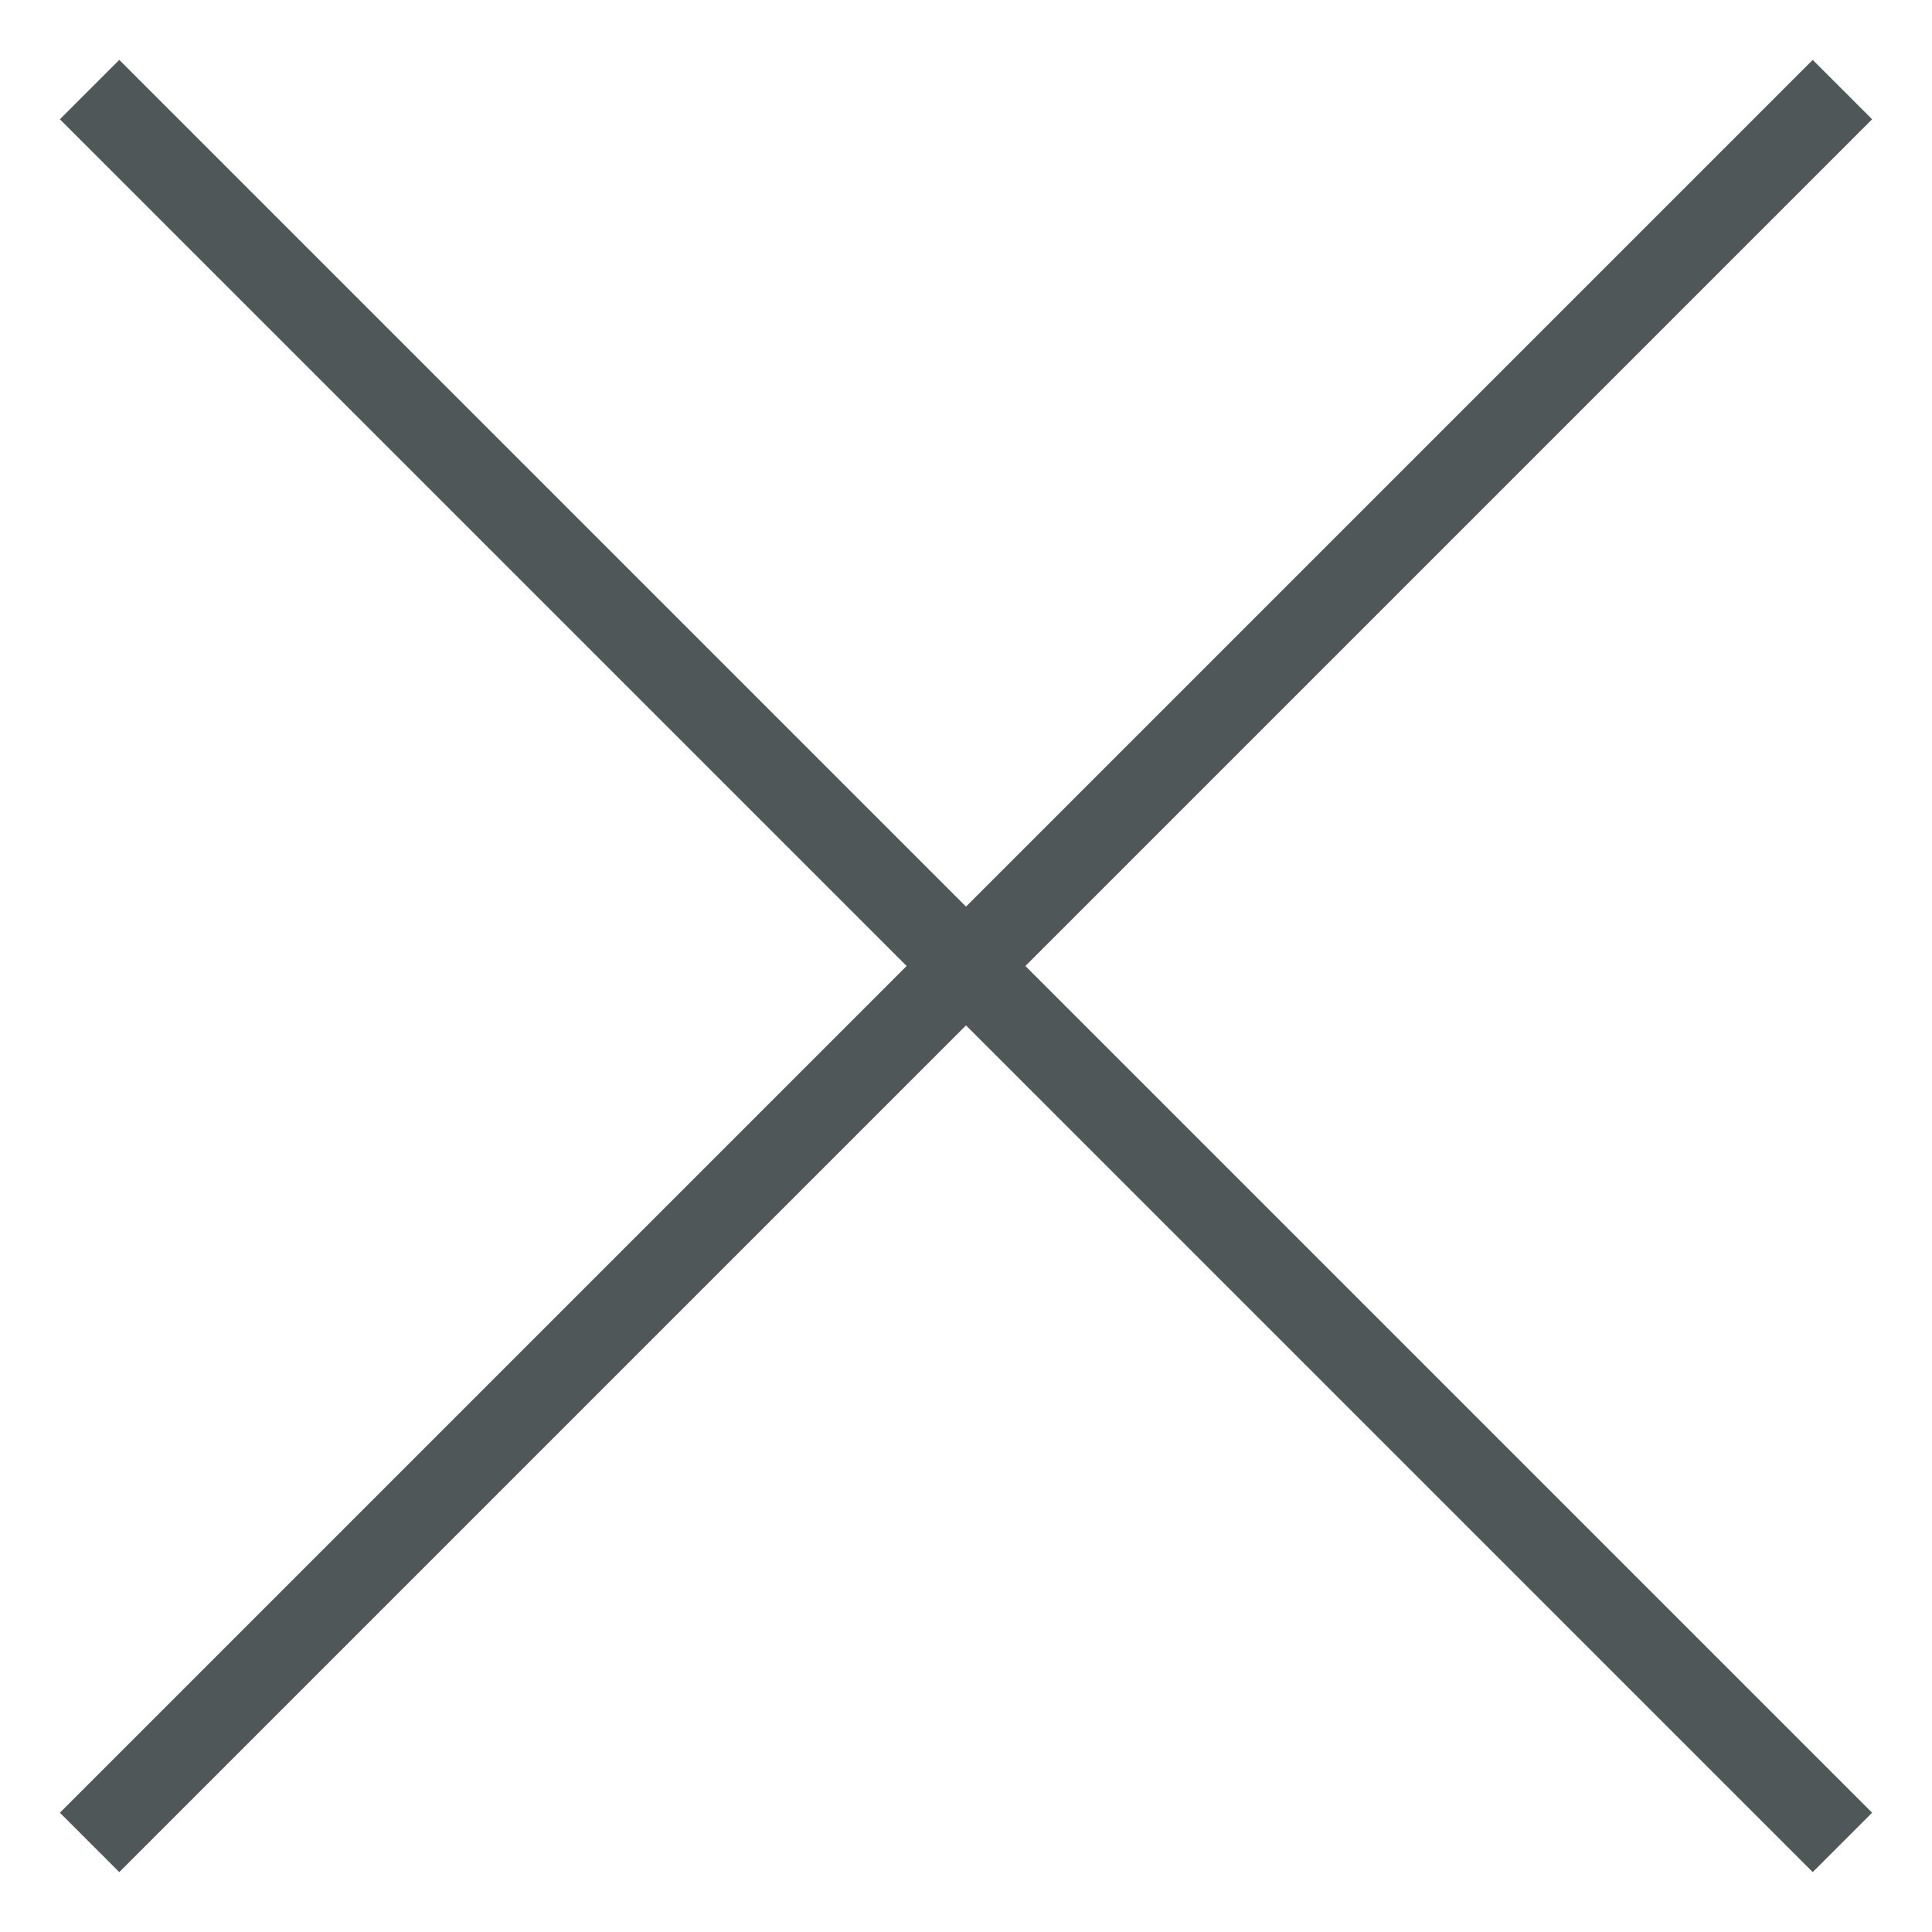
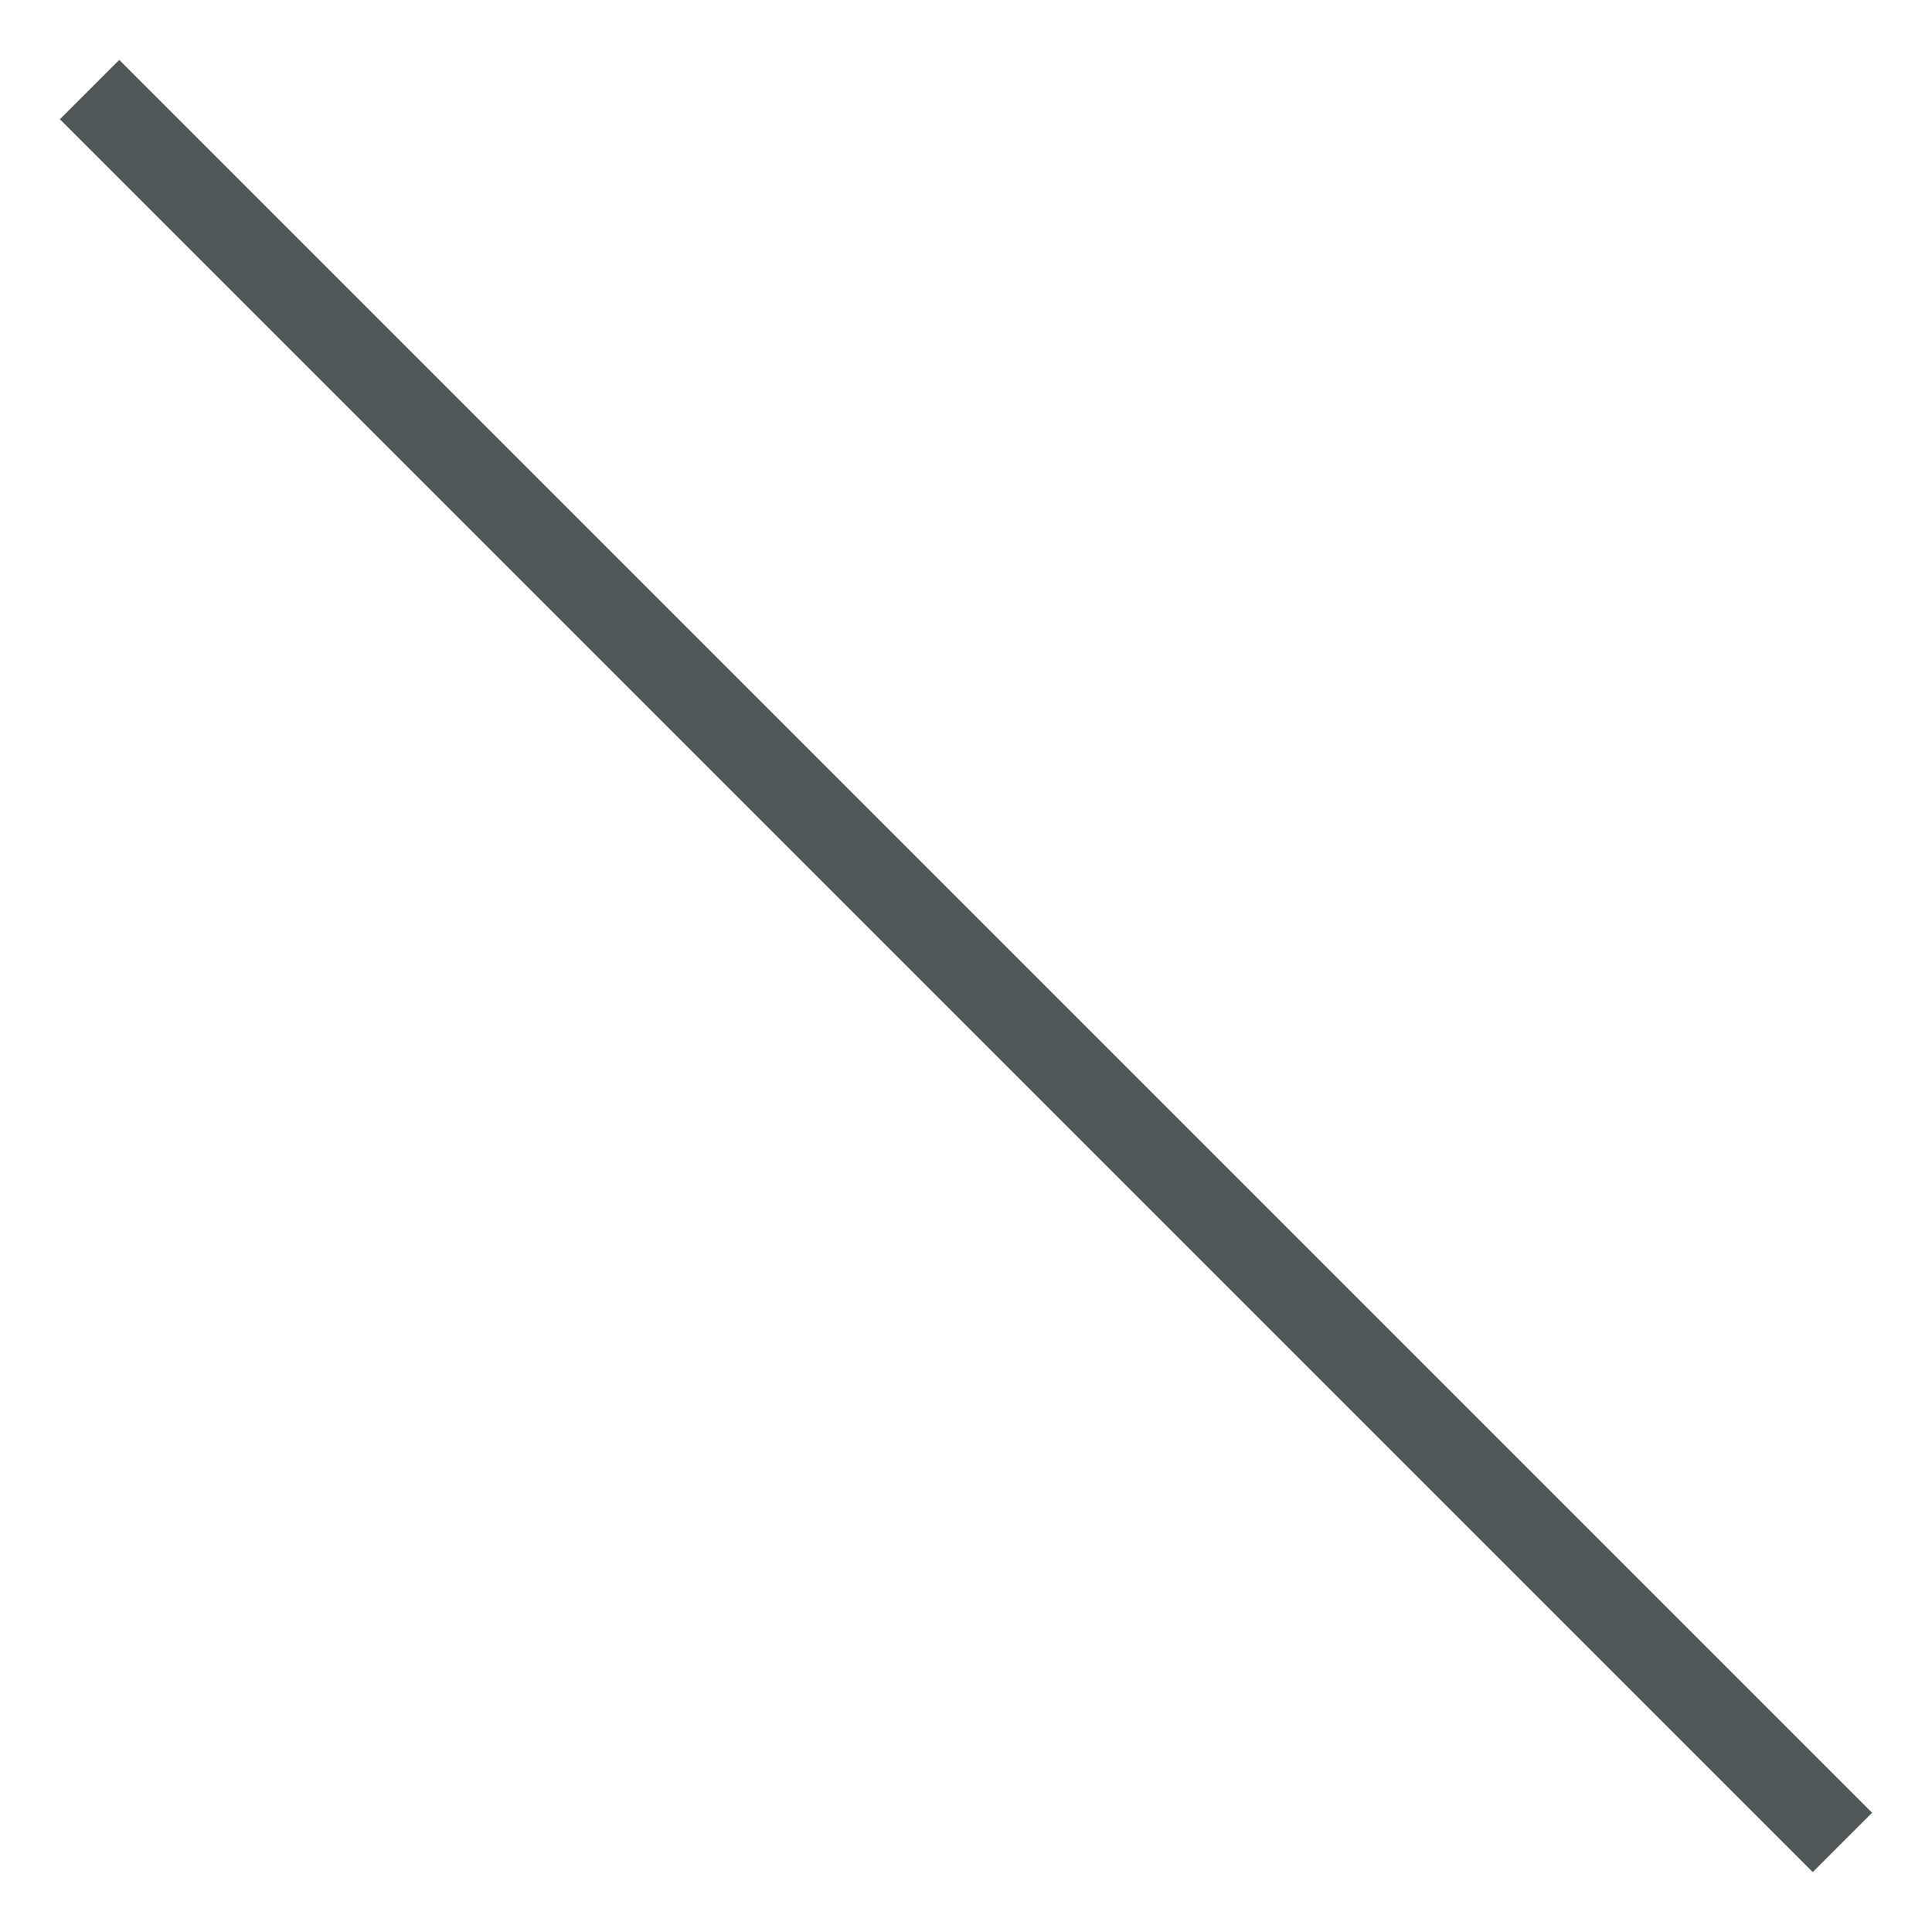
<svg xmlns="http://www.w3.org/2000/svg" width="23px" height="23px" viewBox="0 0 23 23" version="1.1">
  <title>438F476B-3500-418D-93FD-F80C3F710A13</title>
  <g id="Page-1" stroke="none" stroke-width="1" fill="none" fill-rule="evenodd" stroke-linecap="square">
    <g id="D_002_1.a_B&amp;B_menu-history" transform="translate(-867, -71)" stroke="#505759">
      <g id="Line" transform="translate(868, 72)">
        <line x1="0.42" y1="0.42" x2="20.58" y2="20.58" />
-         <line x1="0.42" y1="0.42" x2="20.58" y2="20.58" transform="translate(10.5, 10.5) scale(-1, 1) translate(-10.5, -10.5) " />
      </g>
    </g>
  </g>
</svg>